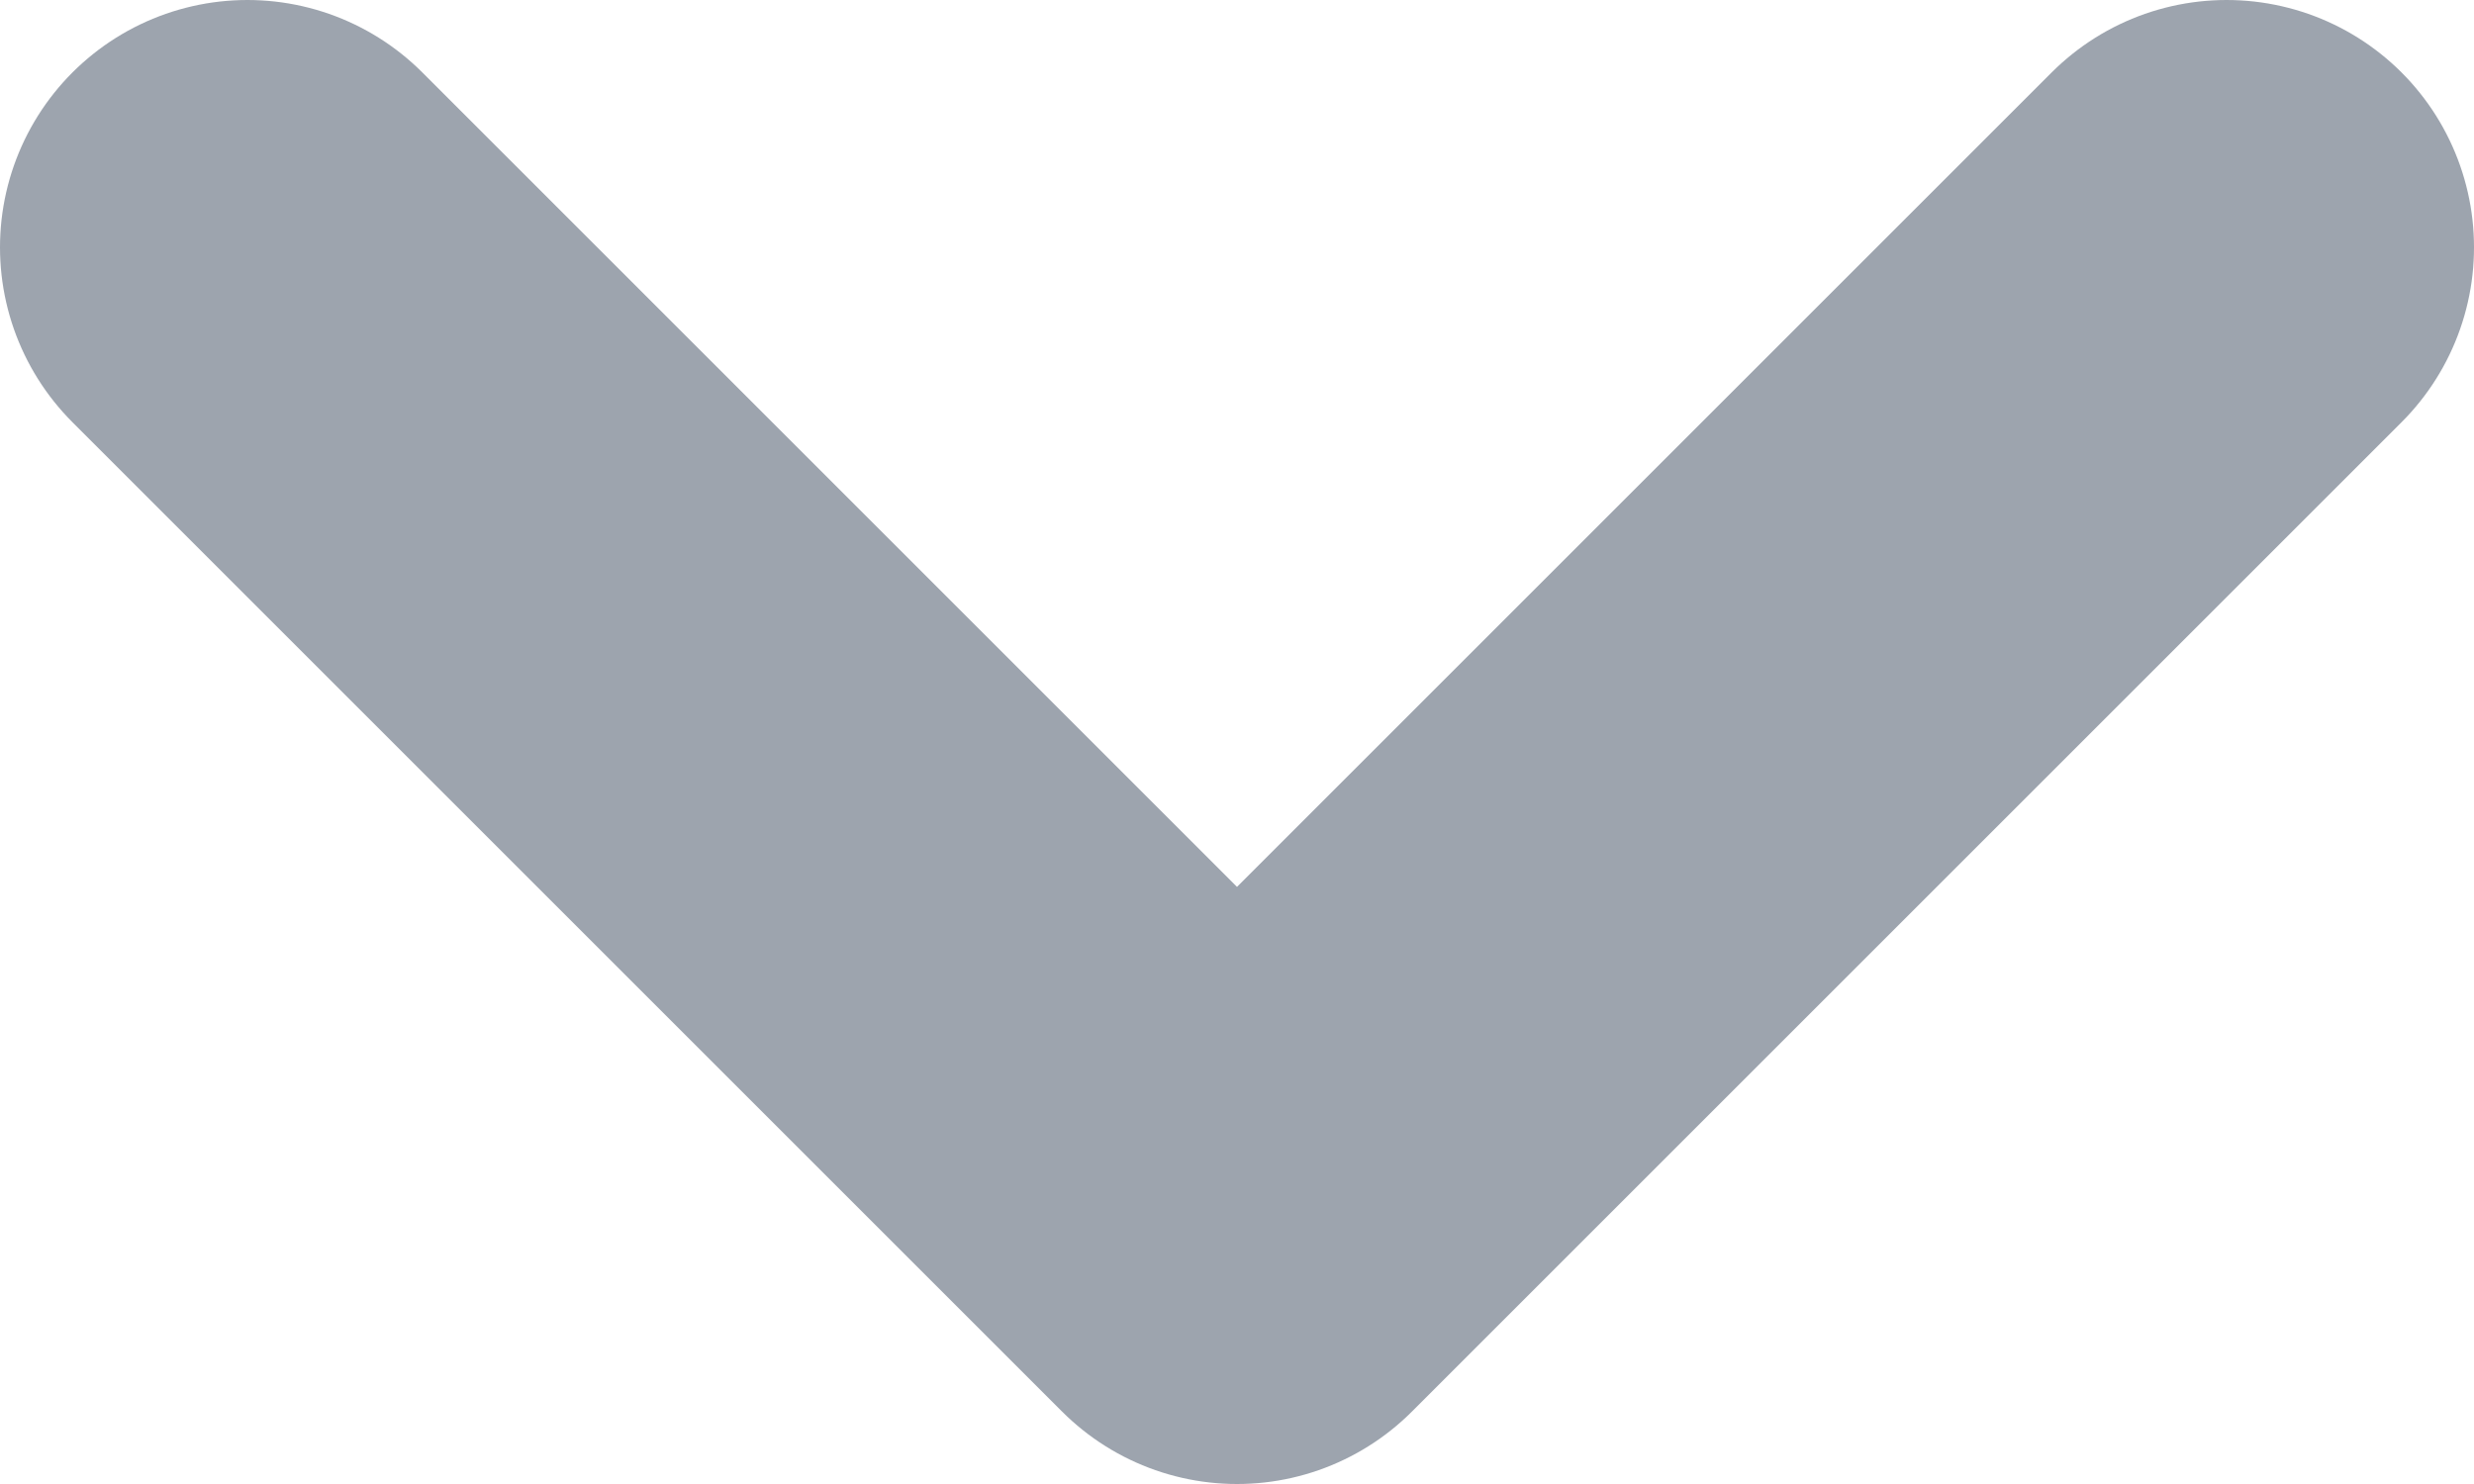
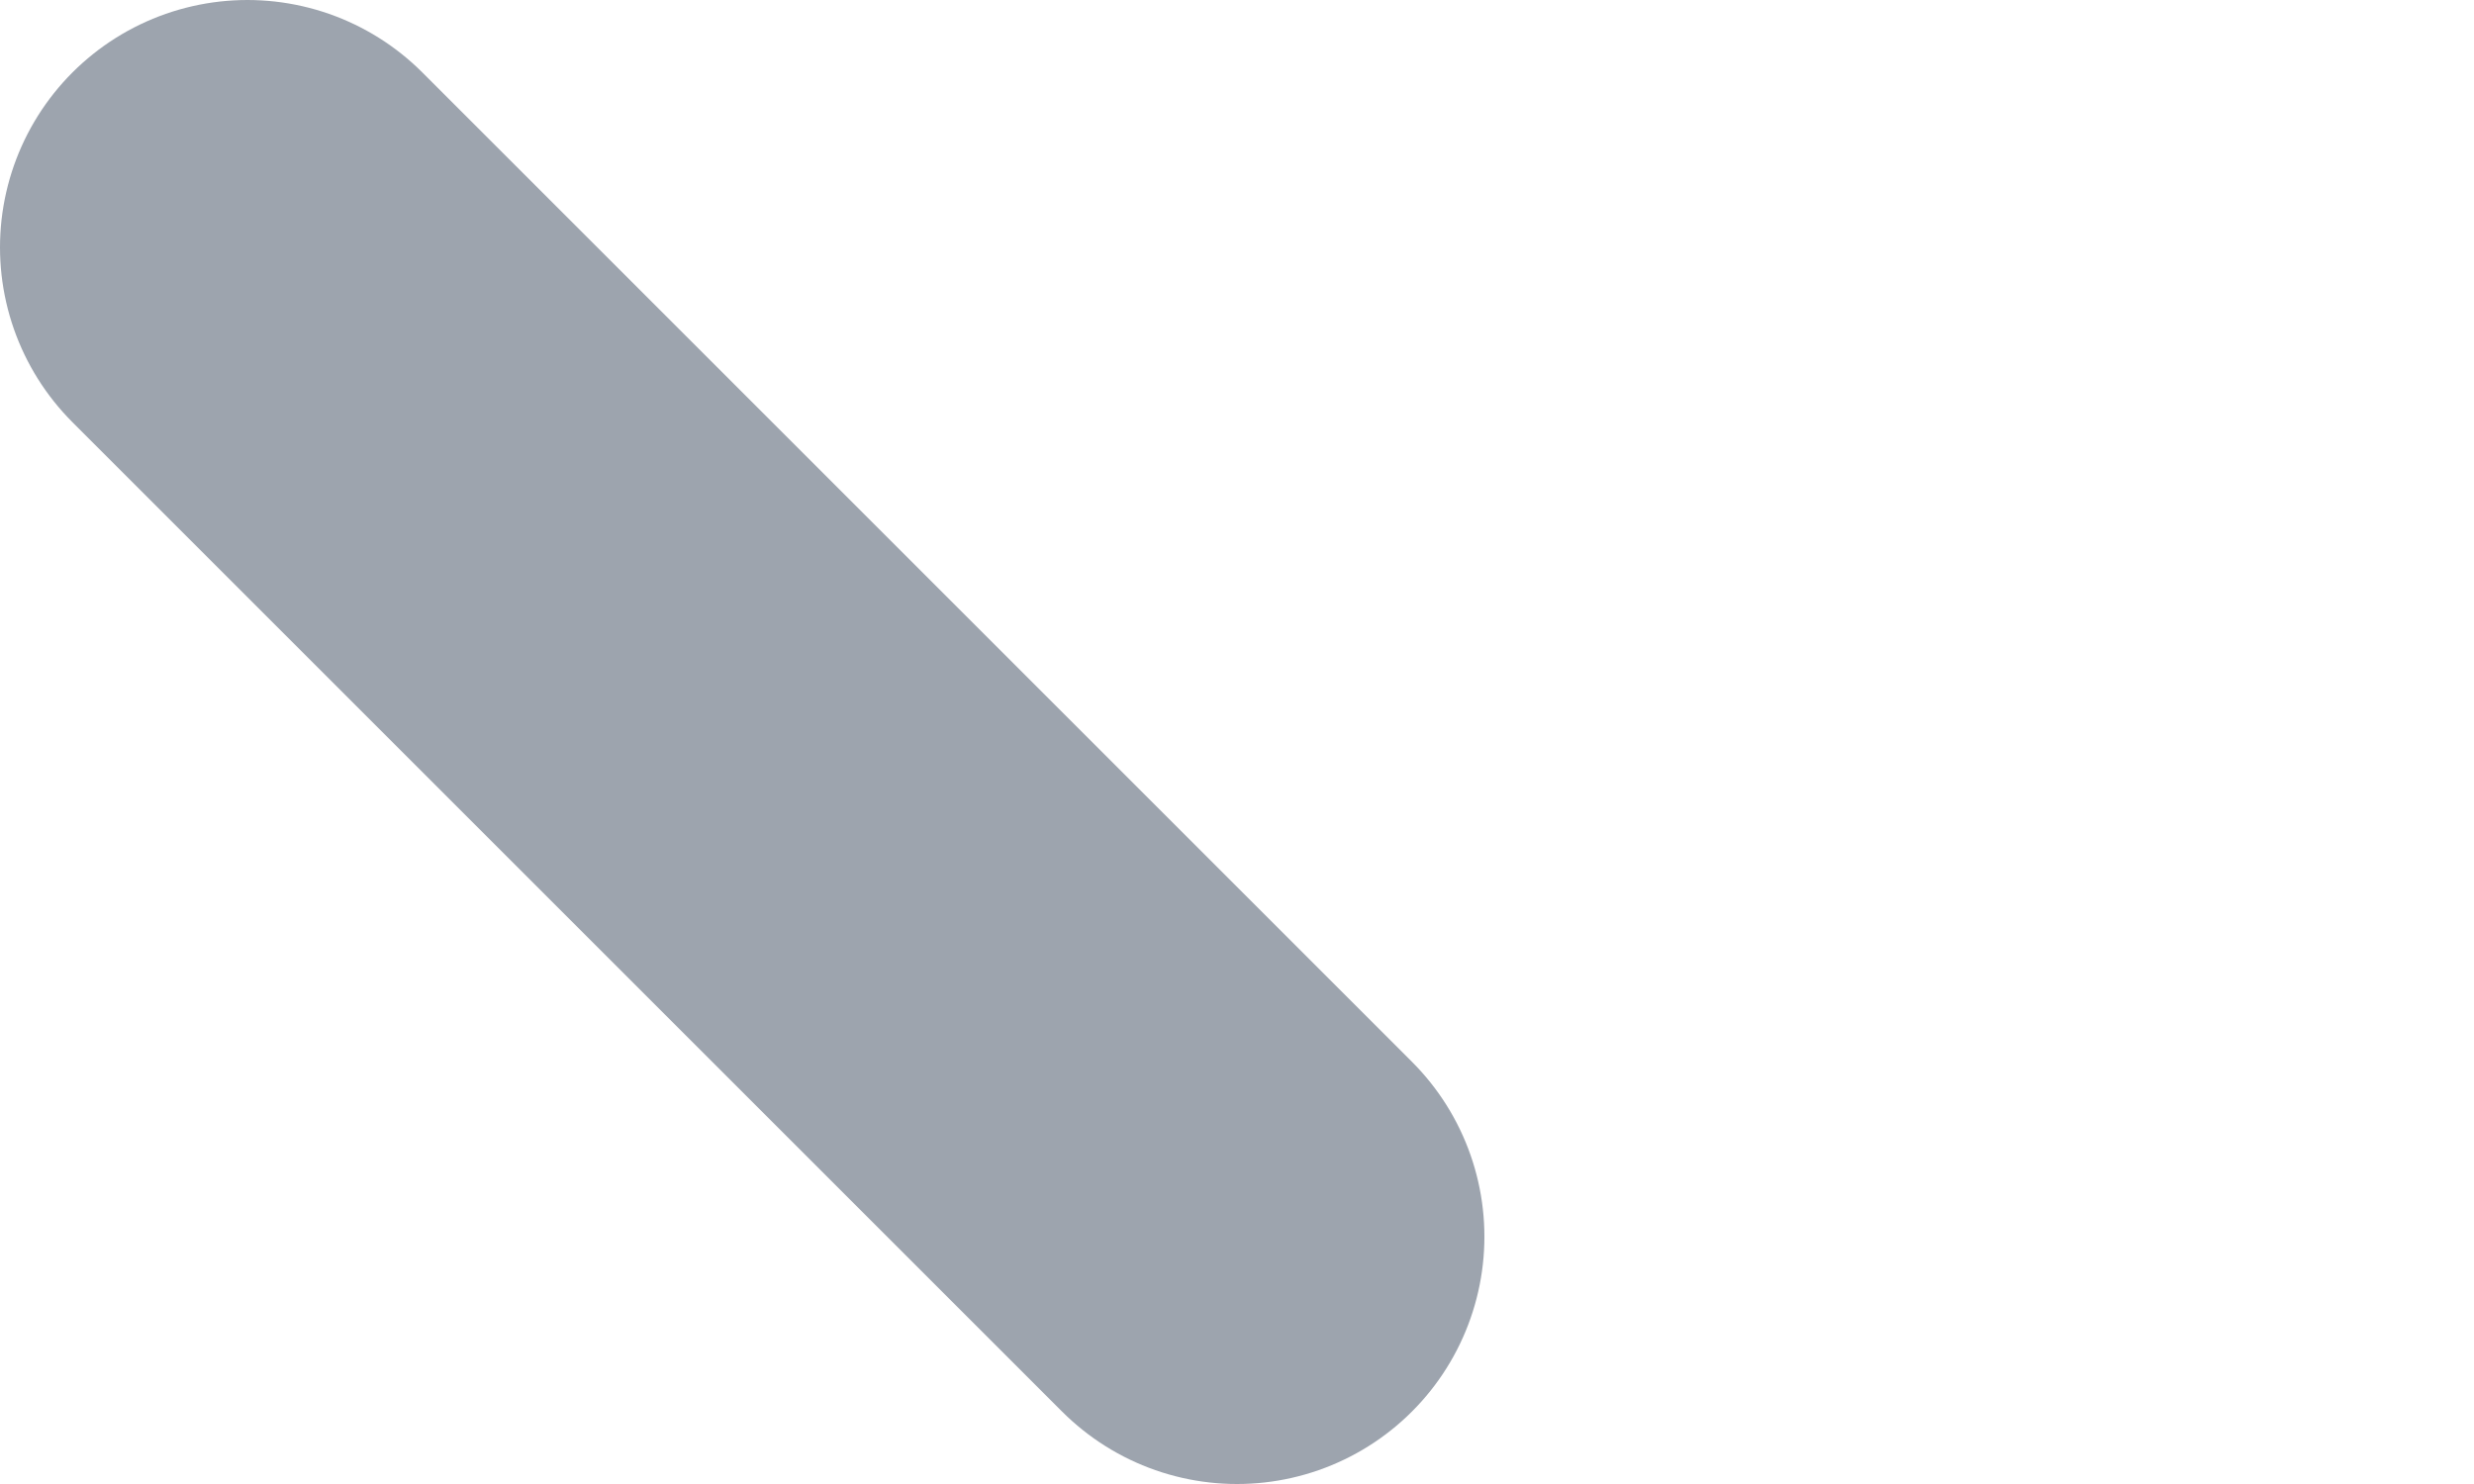
<svg xmlns="http://www.w3.org/2000/svg" width="10" height="6" viewBox="0 0 10 6" fill="none">
-   <path d="M1 1L5 5L9 1" stroke="#9DA4AE" stroke-width="2" stroke-linecap="round" stroke-linejoin="round" />
+   <path d="M1 1L5 5" stroke="#9DA4AE" stroke-width="2" stroke-linecap="round" stroke-linejoin="round" />
</svg>